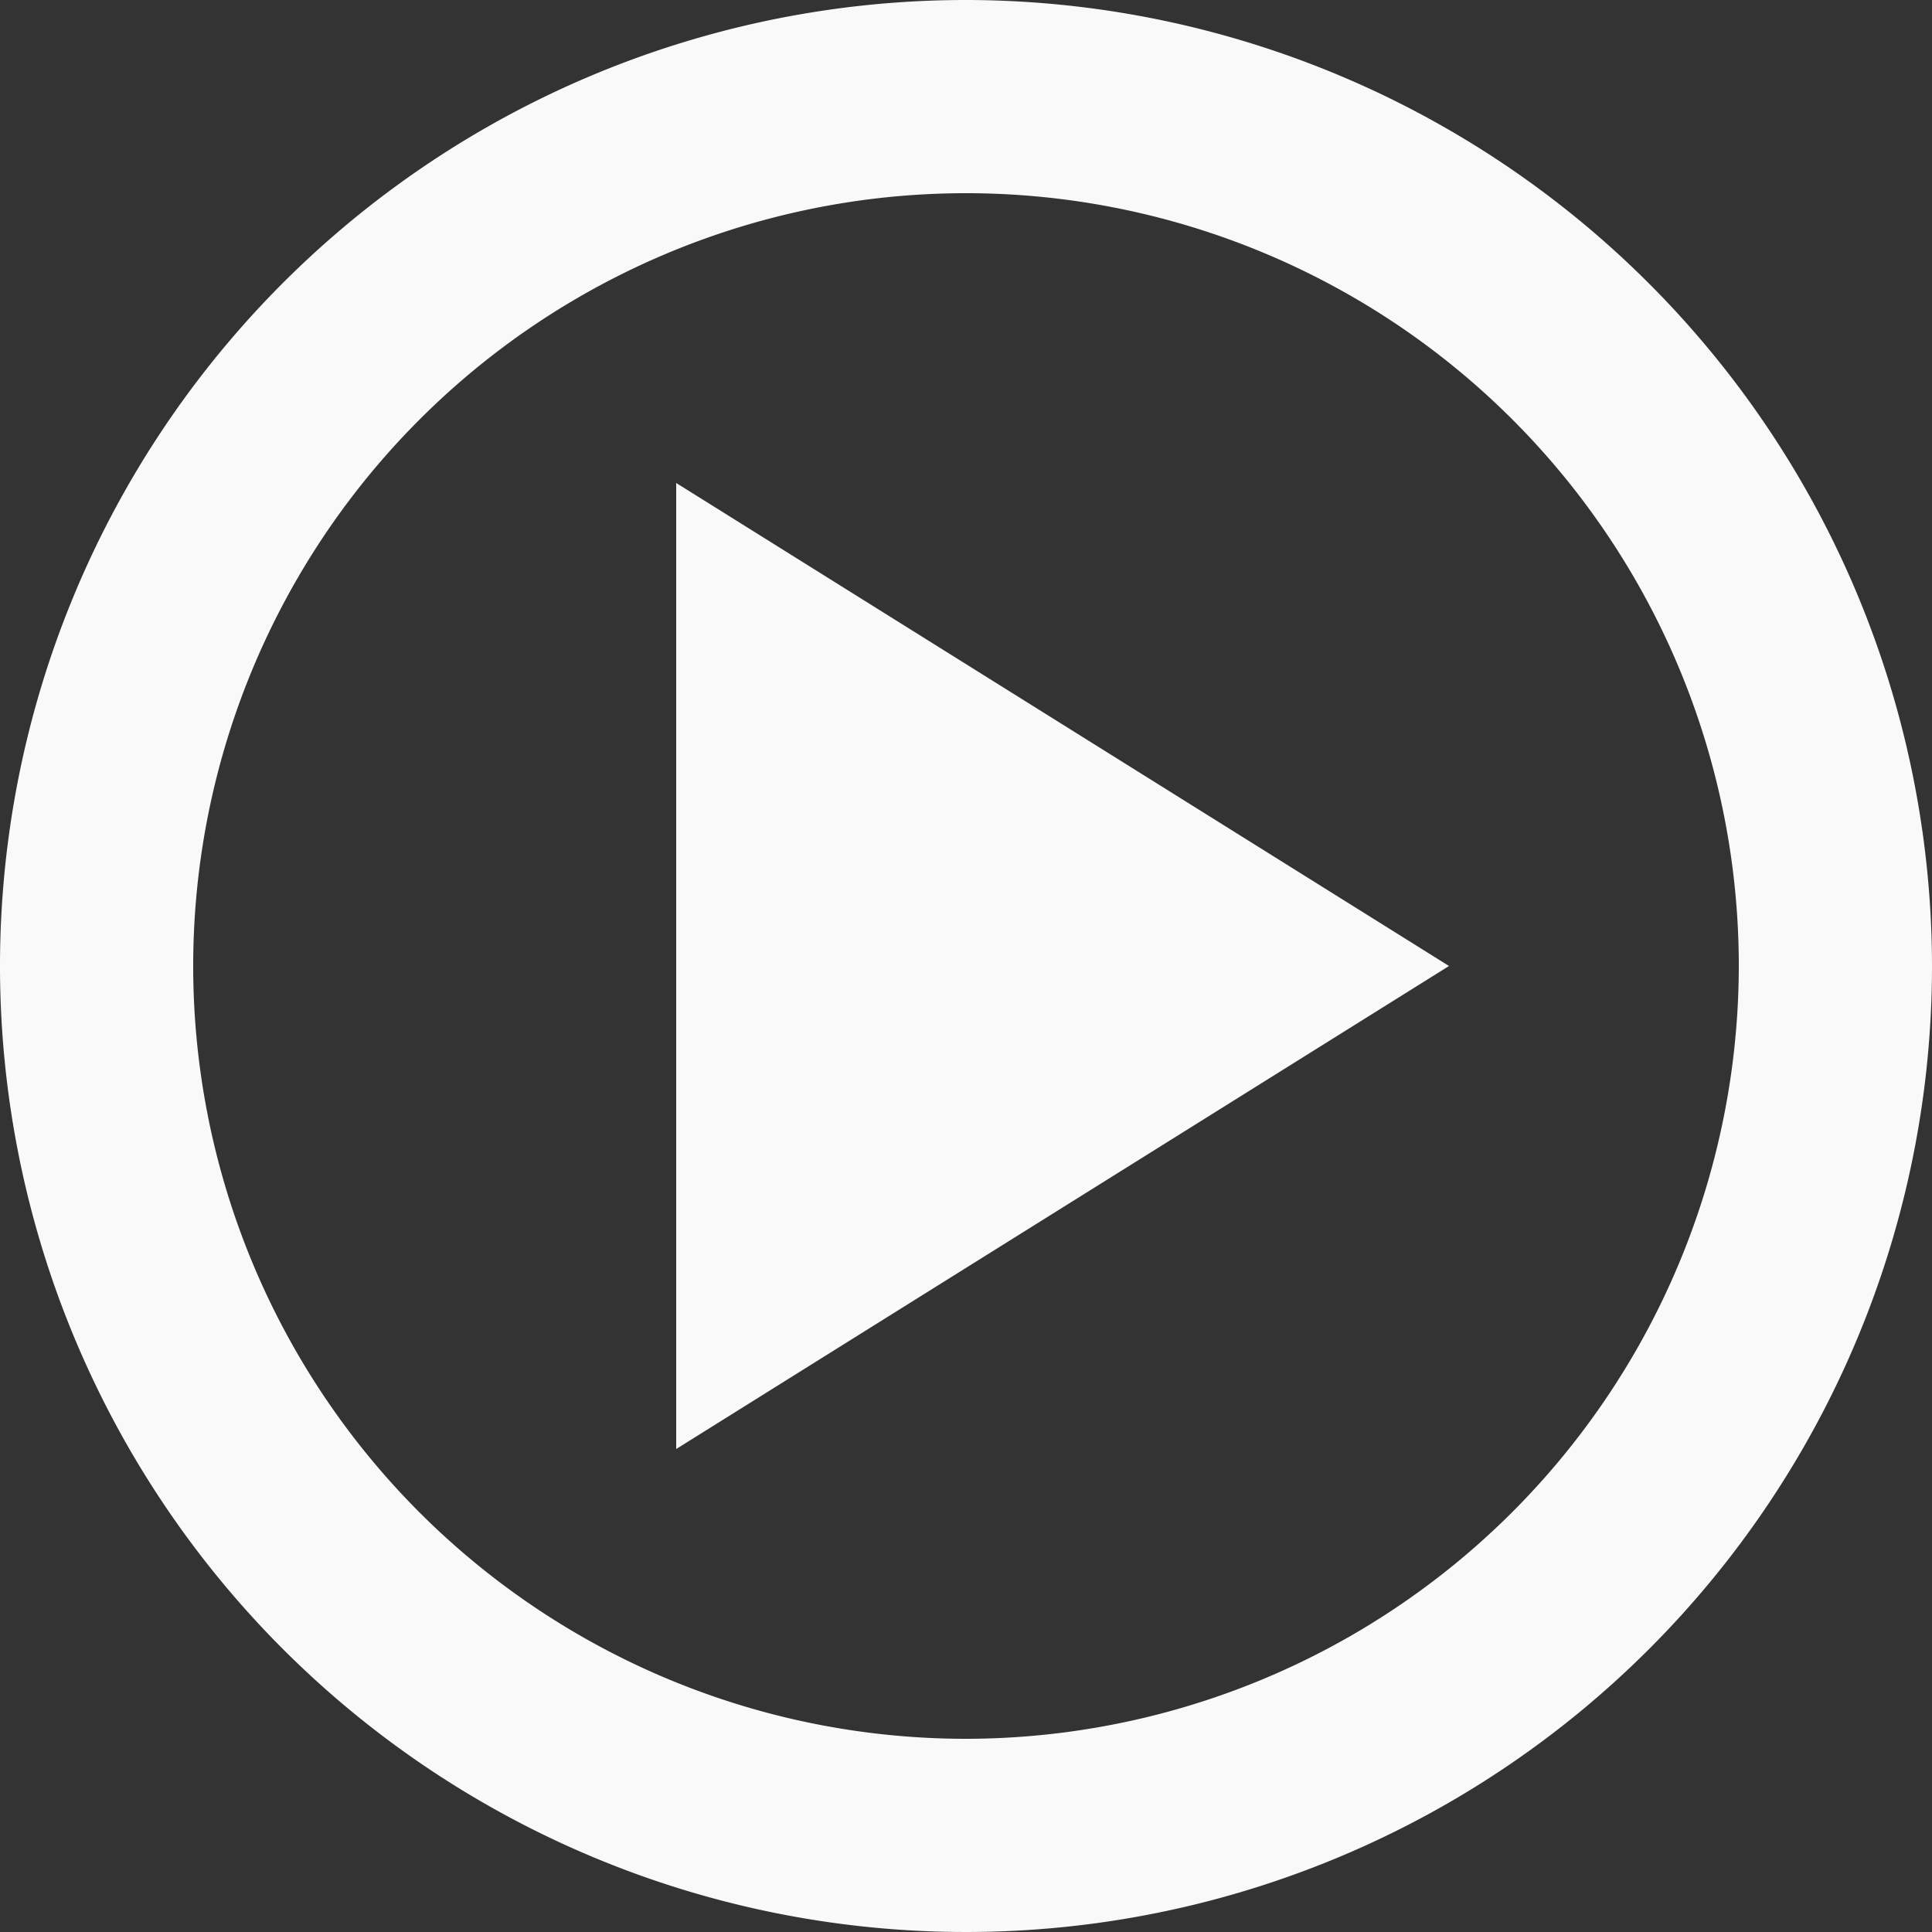
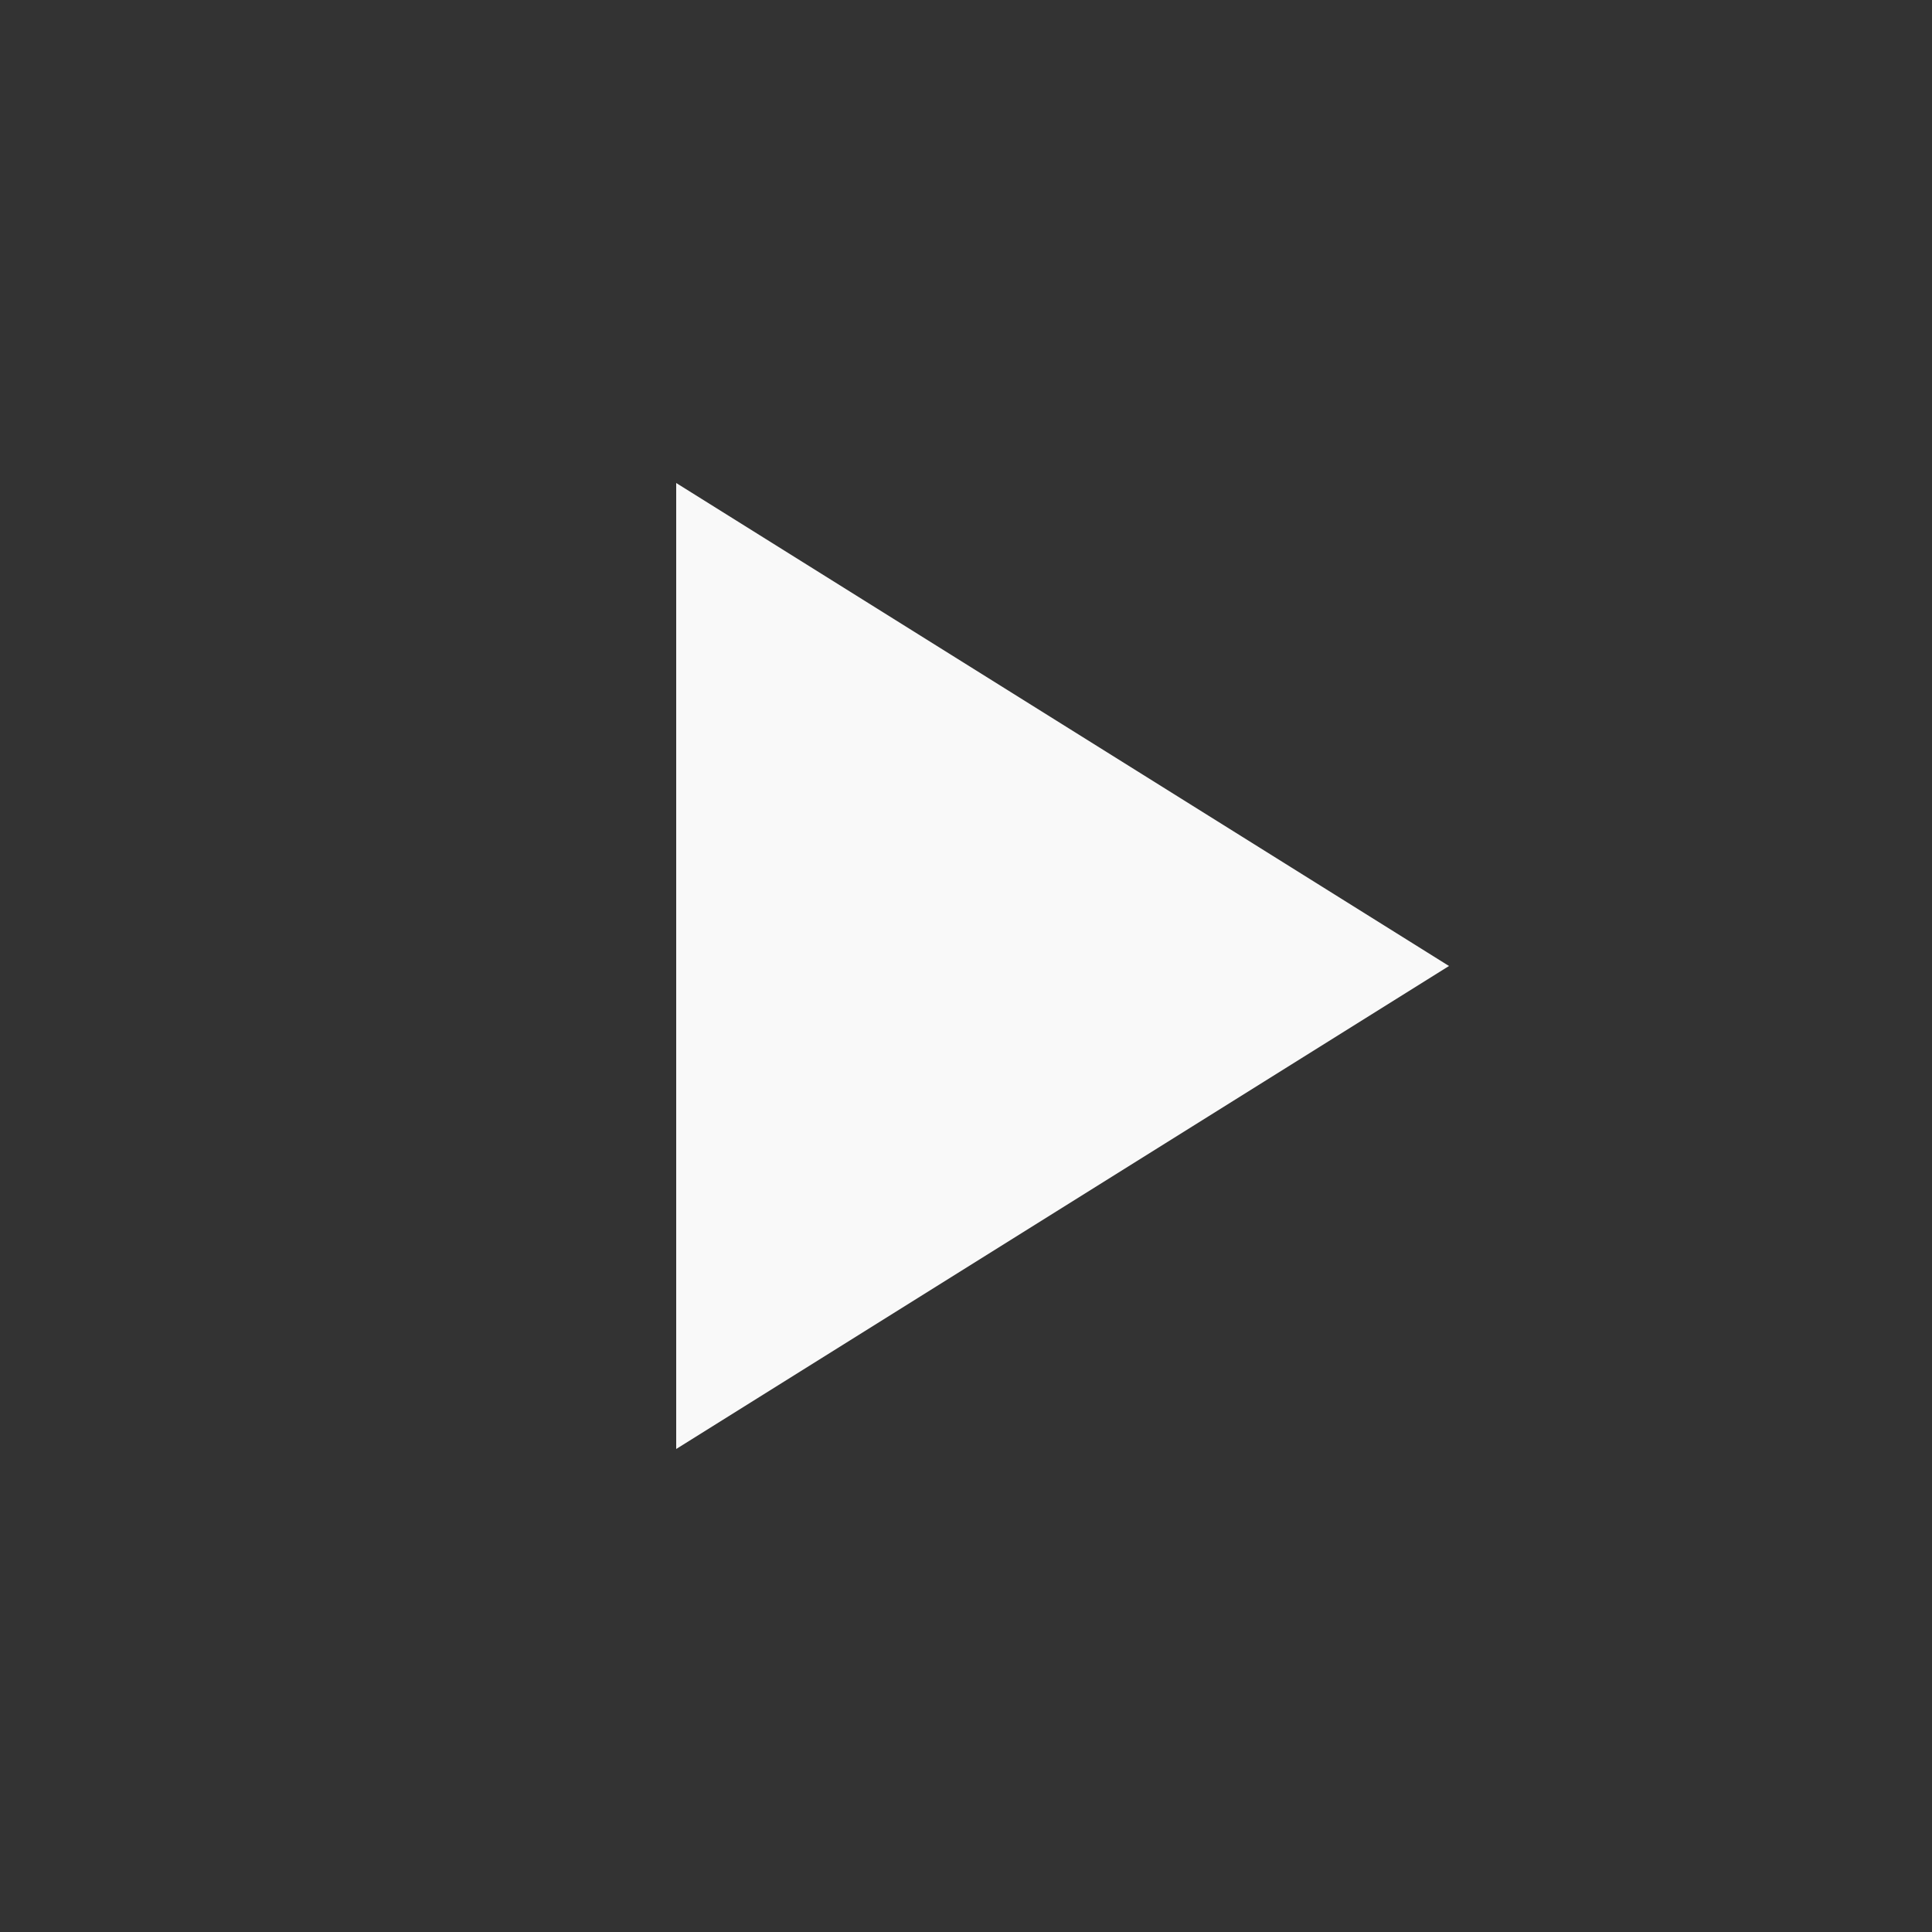
<svg xmlns="http://www.w3.org/2000/svg" id="play-circle" width="50" height="50" viewBox="0 0 50 50">
  <rect x="0" y="0" width="50" height="50" fill="#333333" stroke="none" />
-   <path id="Trazado_829" data-name="Trazado 829" d="M27,2A25,25,0,1,0,52,27,25.028,25.028,0,0,0,27,2Zm0,45A20,20,0,1,1,47,27,20.023,20.023,0,0,1,27,47Z" transform="translate(-2 -2)" fill="#f9f9f9" />
  <path id="Trazado_830" data-name="Trazado 830" d="M9,32,29,19.5,9,7Z" transform="translate(8.5 5.5)" fill="#f9f9f9" />
</svg>